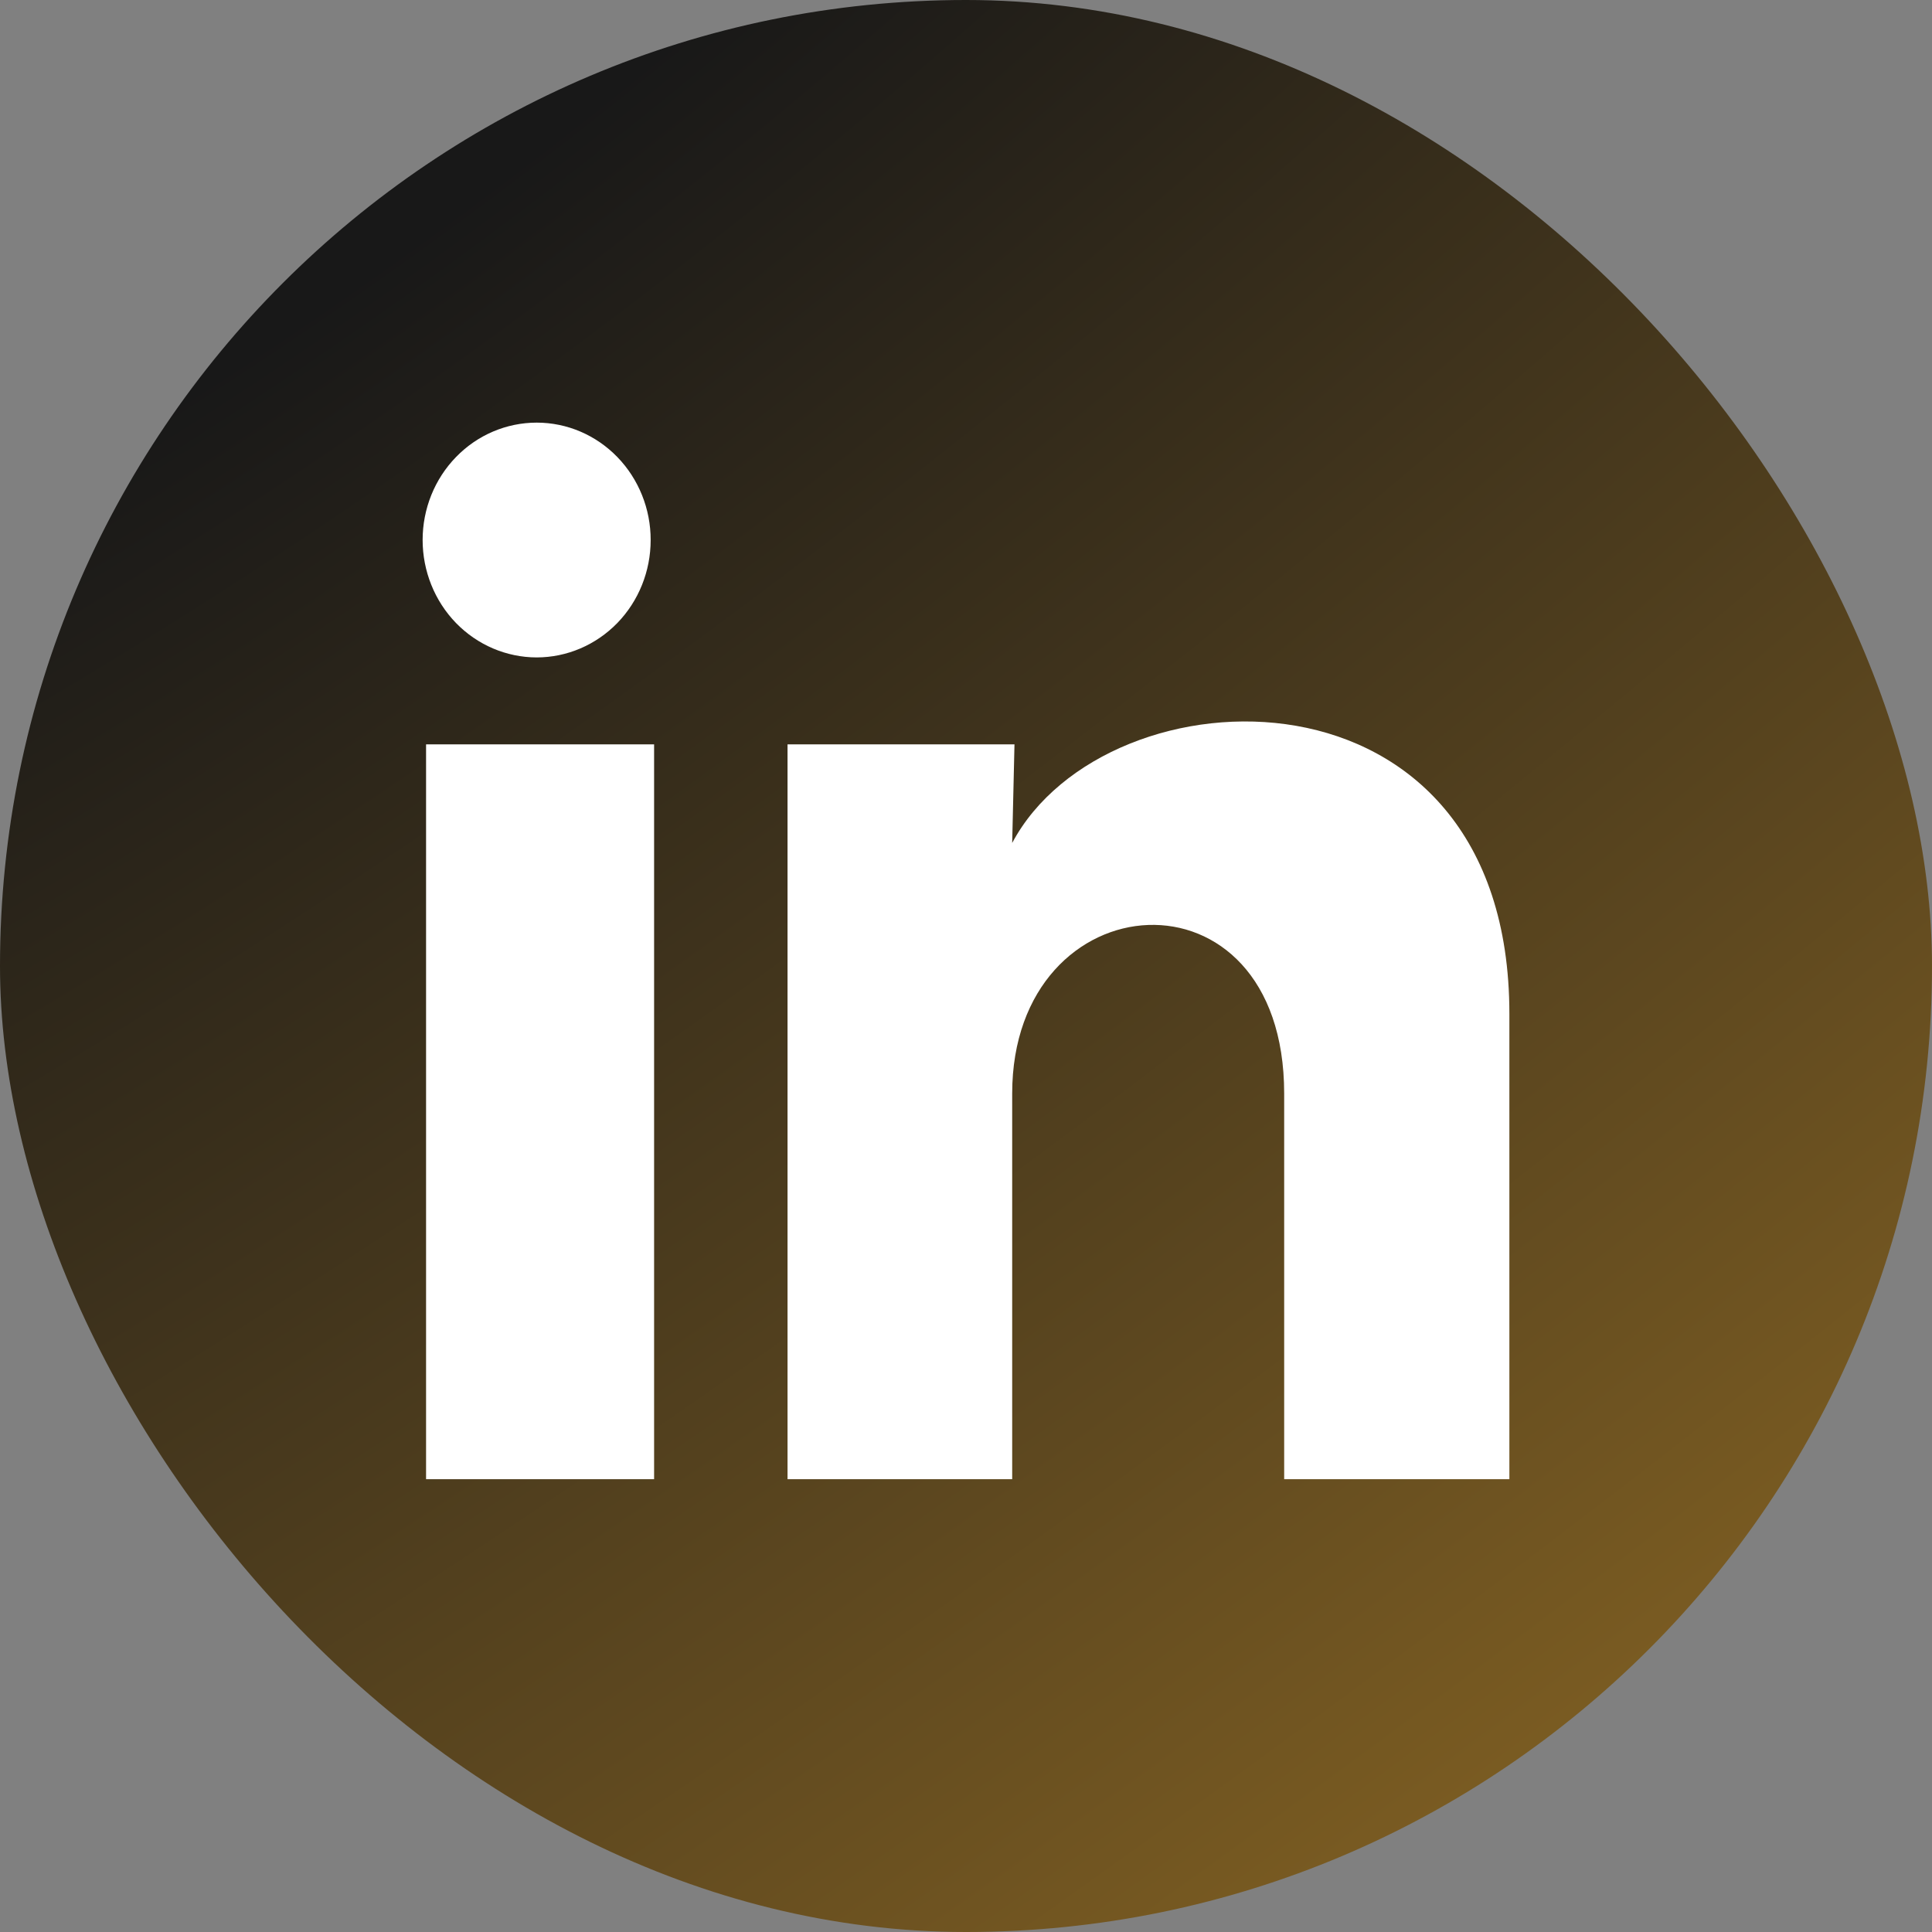
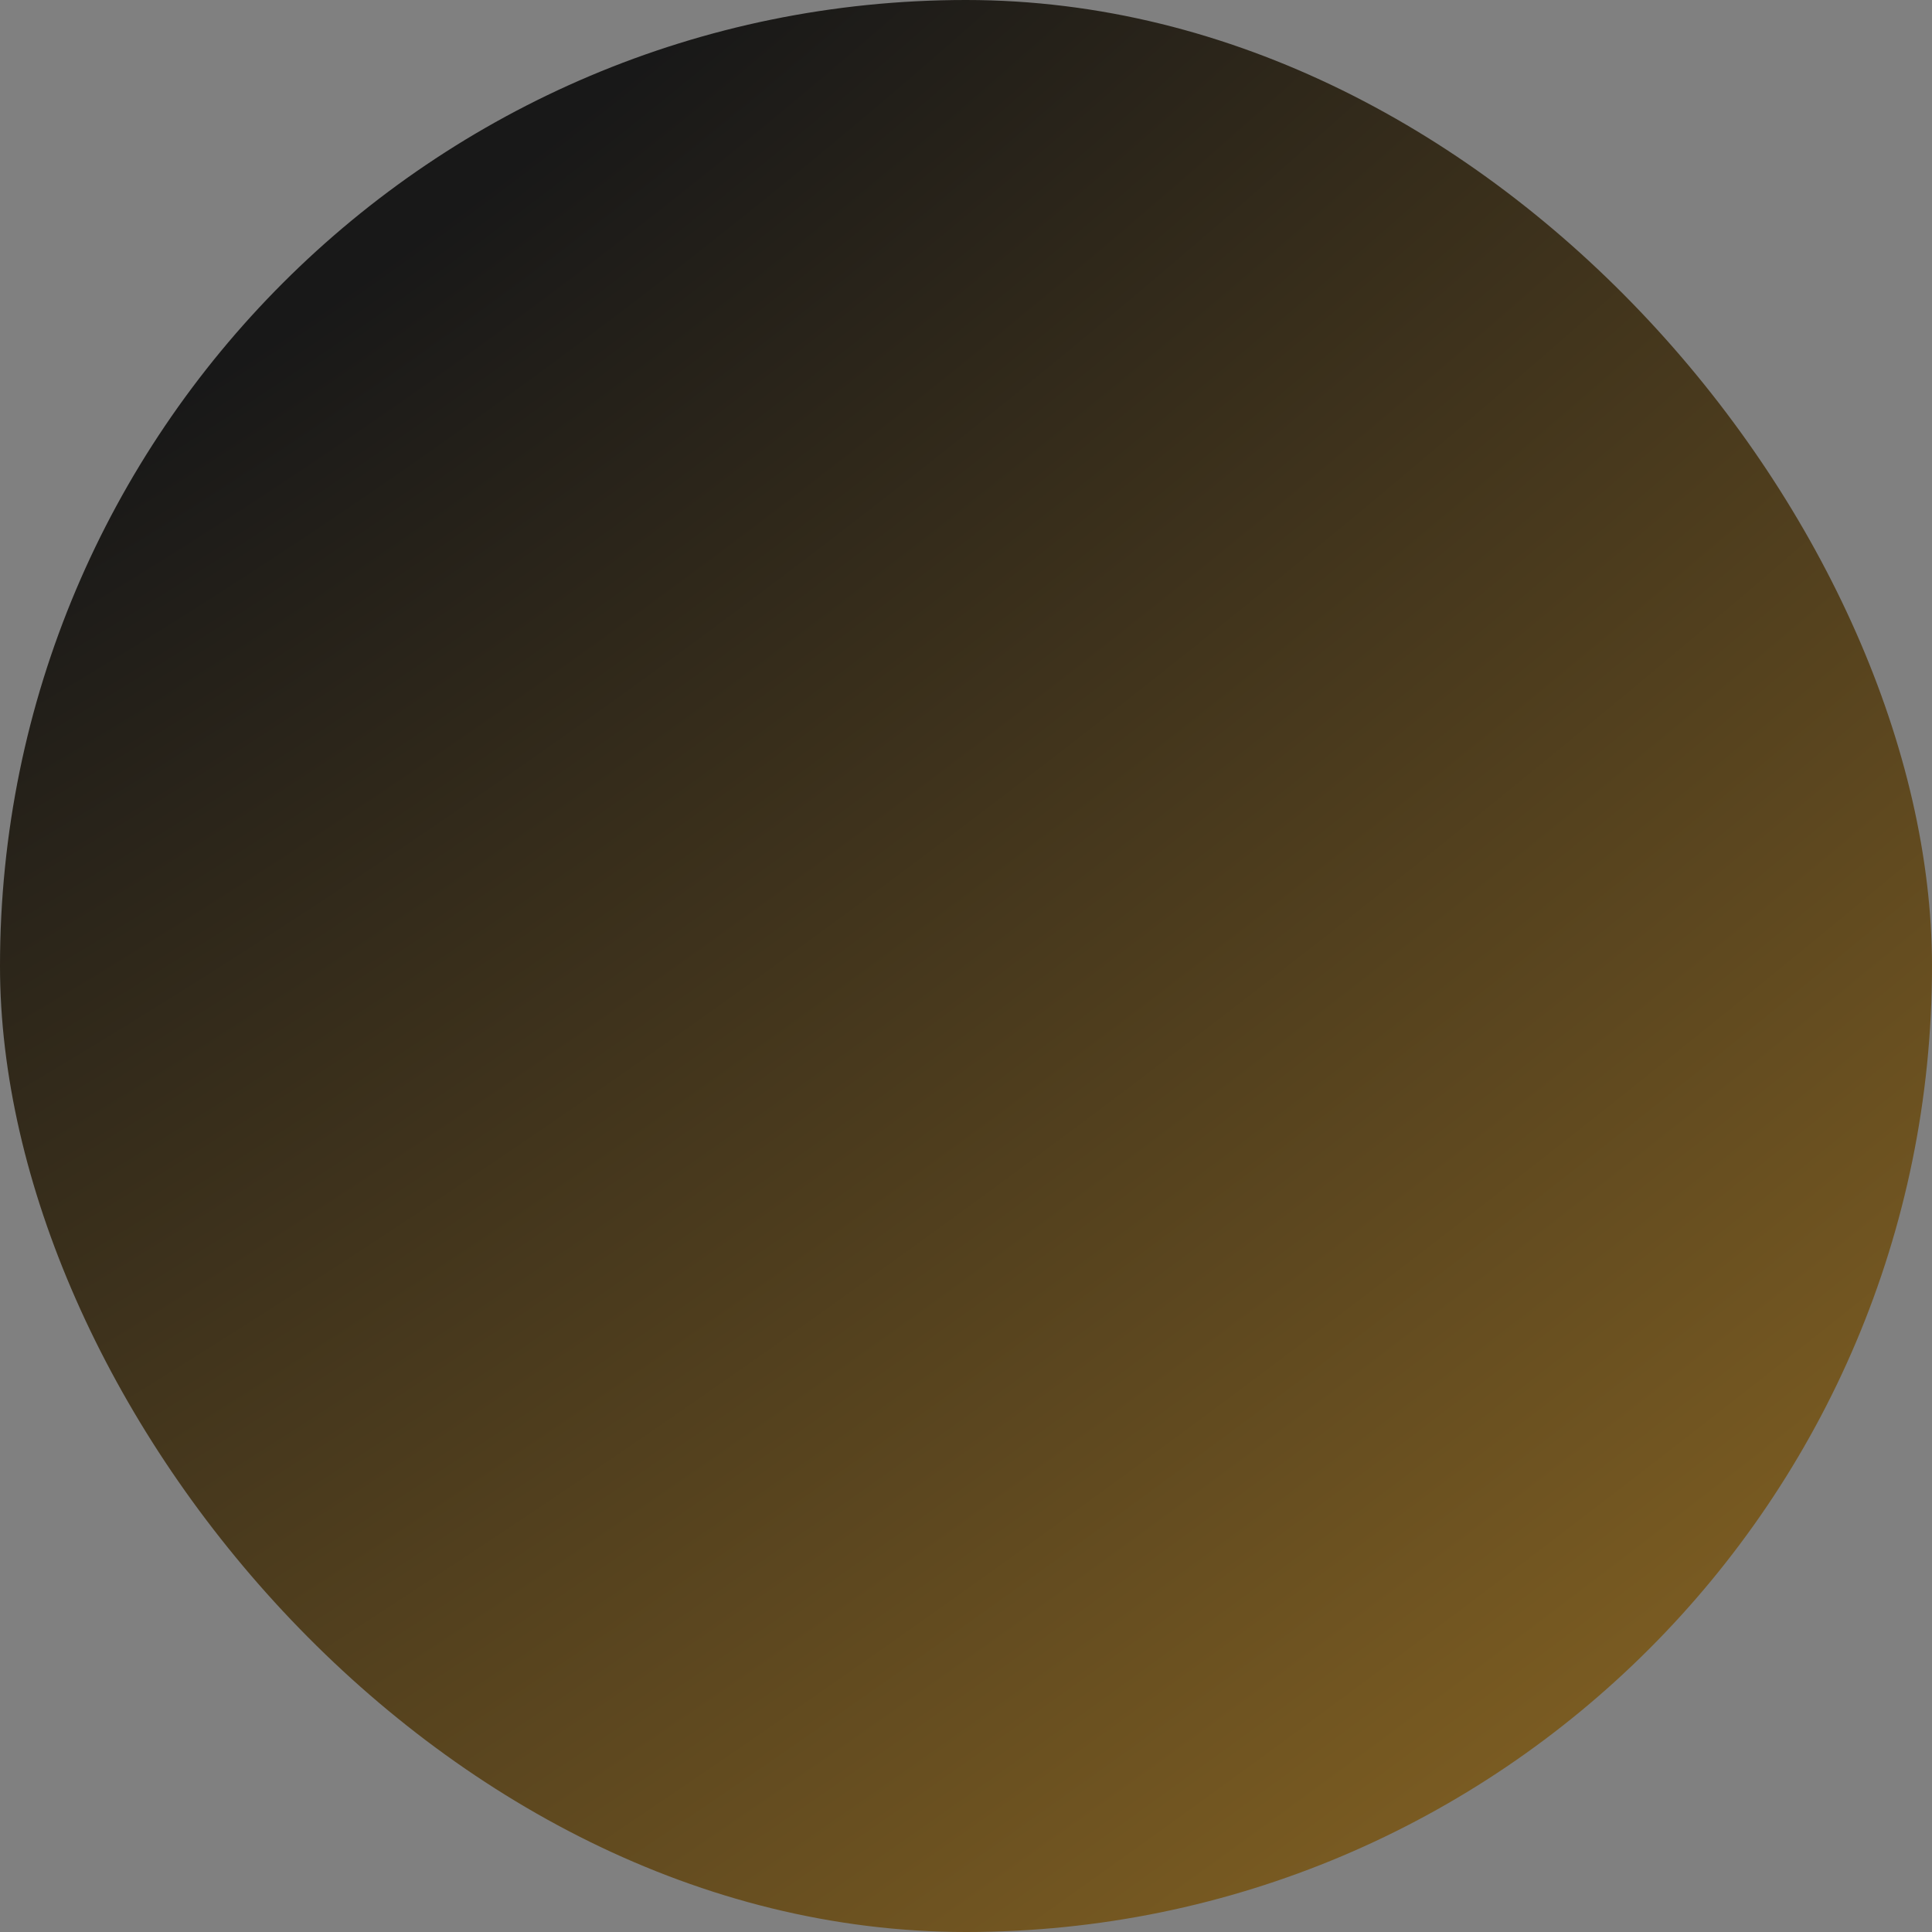
<svg xmlns="http://www.w3.org/2000/svg" width="32" height="32" viewBox="0 0 32 32" fill="none">
  <rect x="0" y="0" width="32" height="32" fill="#808080" stroke="none" />
  <rect width="32" height="32" rx="16" fill="url(#paint0_radial_24_75)" />
-   <path d="M10.777 8.945C10.777 9.461 10.578 9.955 10.224 10.32C9.869 10.684 9.389 10.889 8.888 10.889C8.387 10.888 7.907 10.683 7.553 10.319C7.199 9.954 7 9.459 7 8.943C7 8.428 7.199 7.933 7.554 7.569C7.908 7.204 8.389 7 8.89 7C9.391 7 9.871 7.205 10.225 7.57C10.579 7.935 10.778 8.43 10.777 8.945ZM10.834 12.329H7.057V24.5H10.834V12.329ZM16.803 12.329H13.044V24.5H16.765V18.113C16.765 14.555 21.27 14.224 21.27 18.113V24.5H25V16.791C25 10.792 18.333 11.016 16.765 13.962L16.803 12.329Z" fill="white" />
  <defs>
    <radialGradient id="paint0_radial_24_75" cx="0" cy="0" r="1" gradientUnits="userSpaceOnUse" gradientTransform="translate(3.77053e-06 -4.992) rotate(51.501) scale(86.455 221.58)">
      <stop offset="0.125" stop-color="#181818" />
      <stop offset="1" stop-color="#FEB62F" />
    </radialGradient>
  </defs>
</svg>